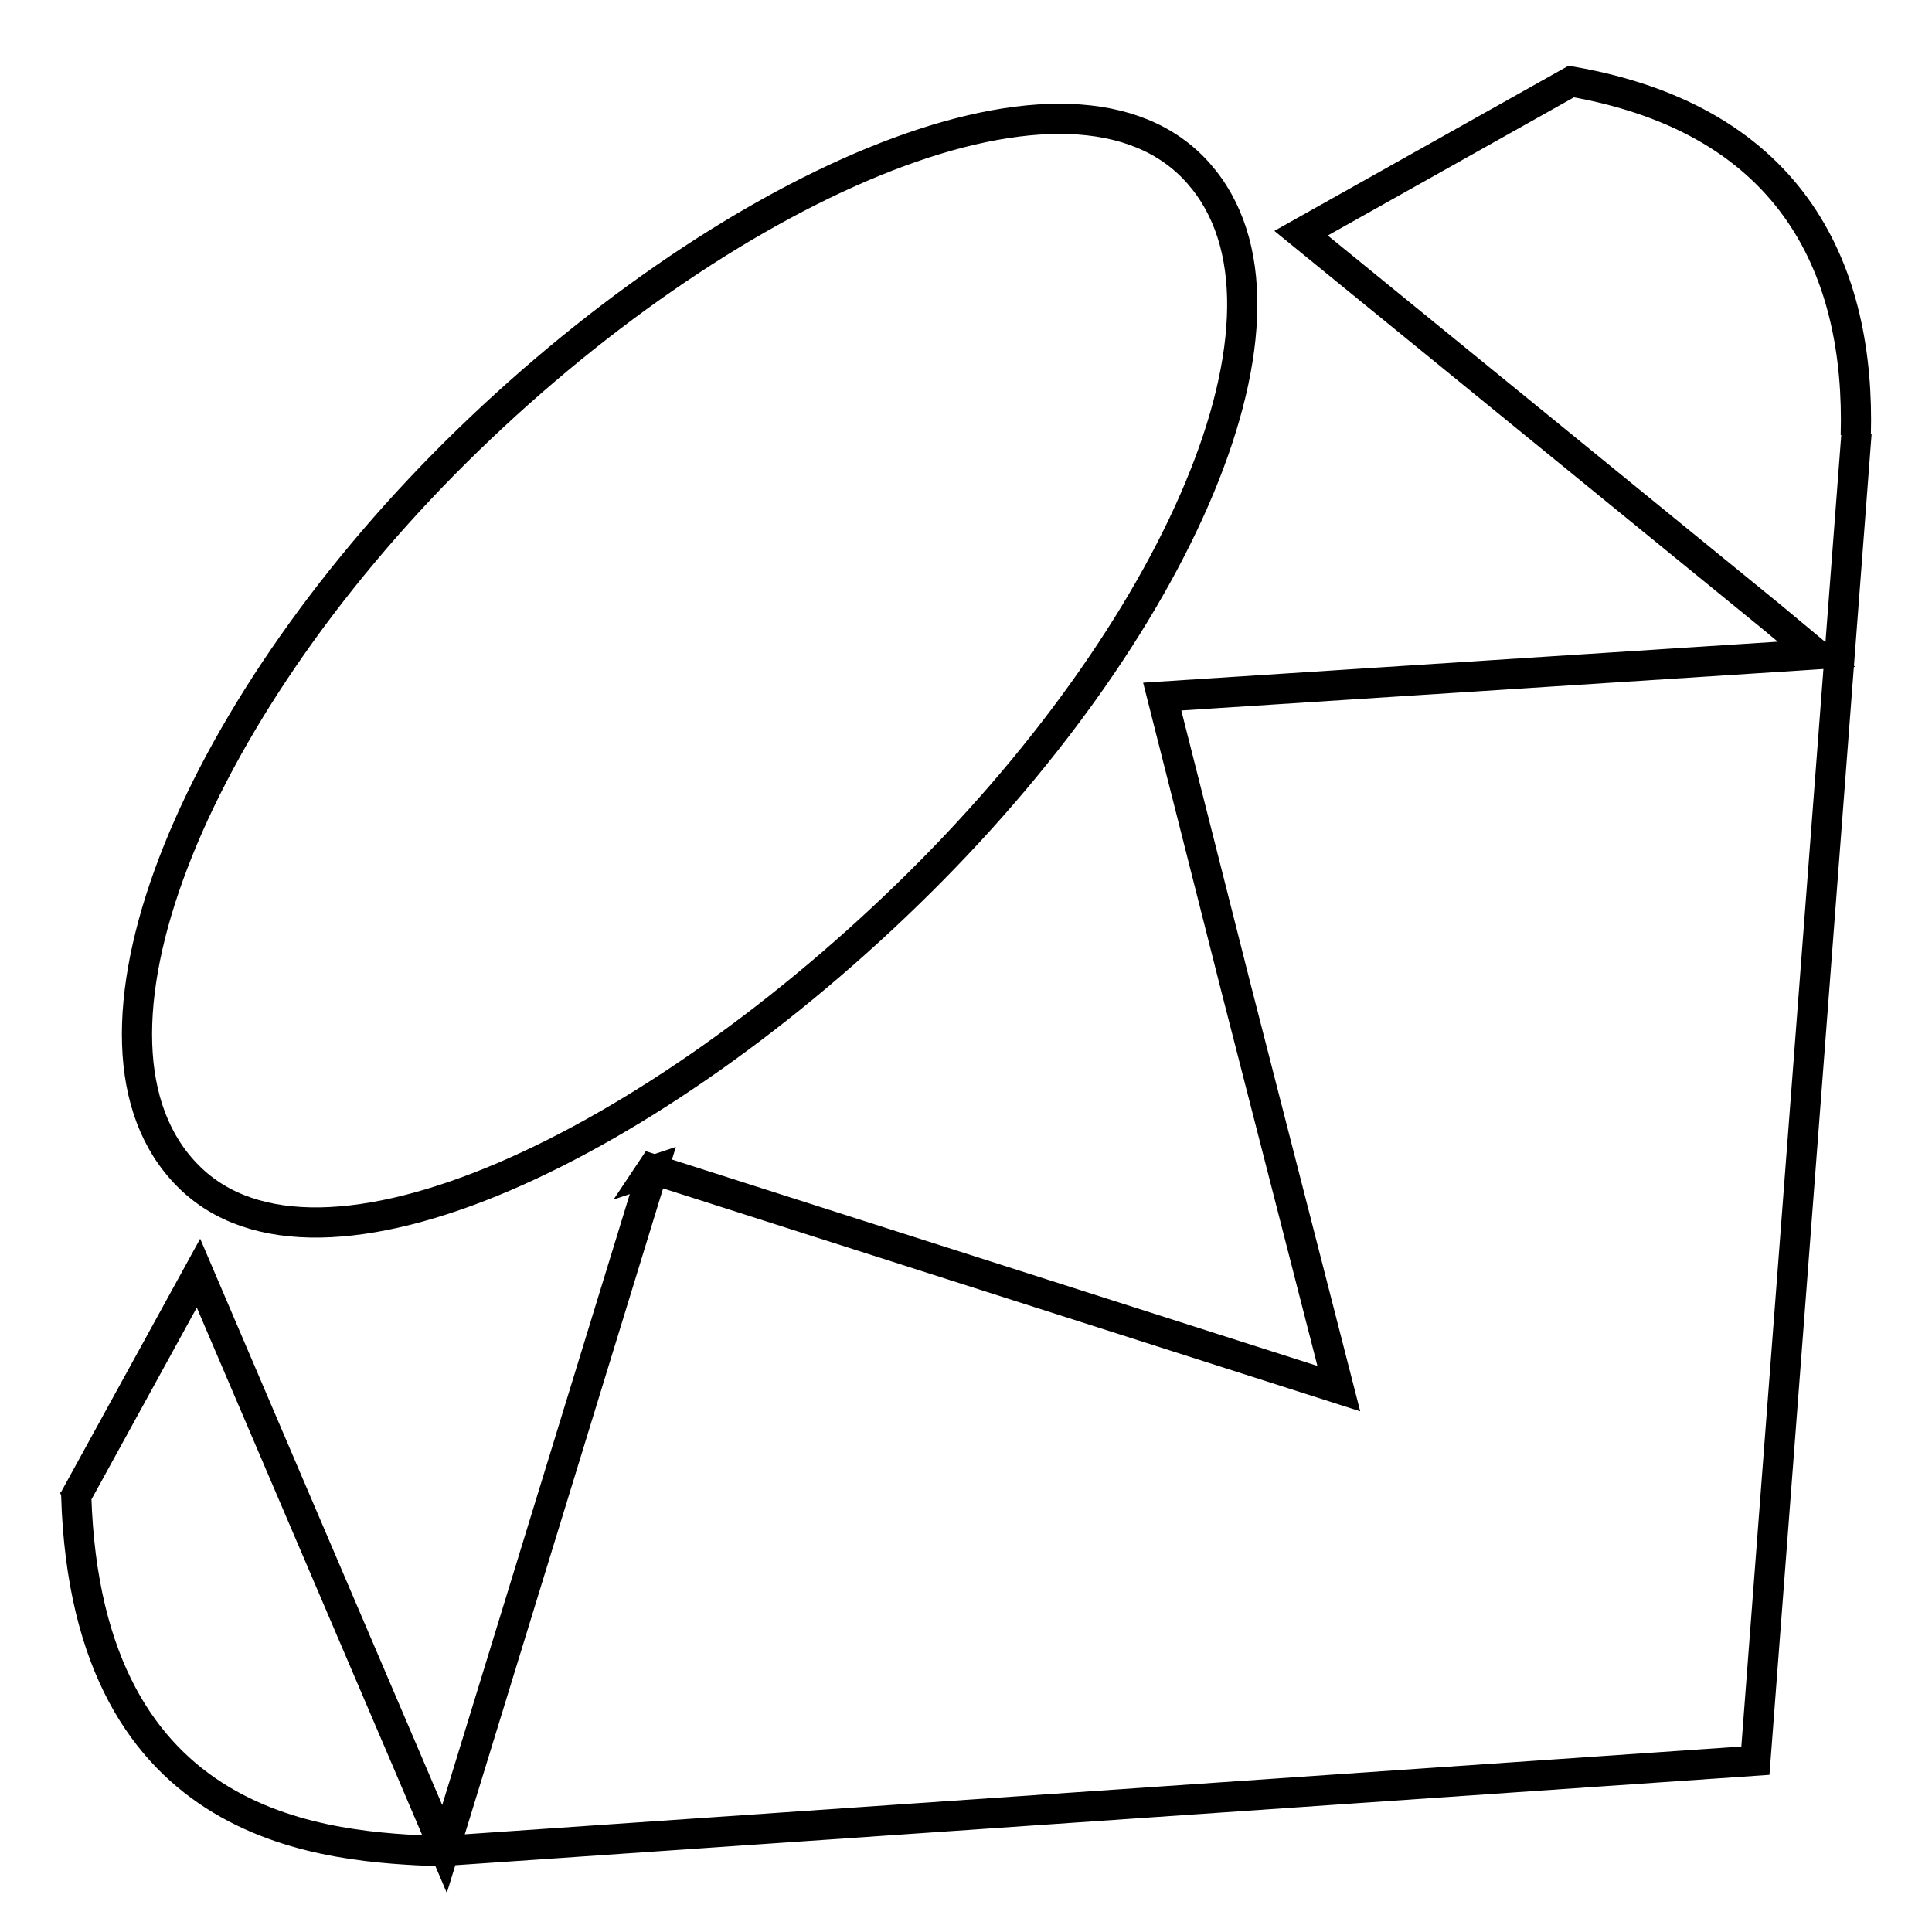
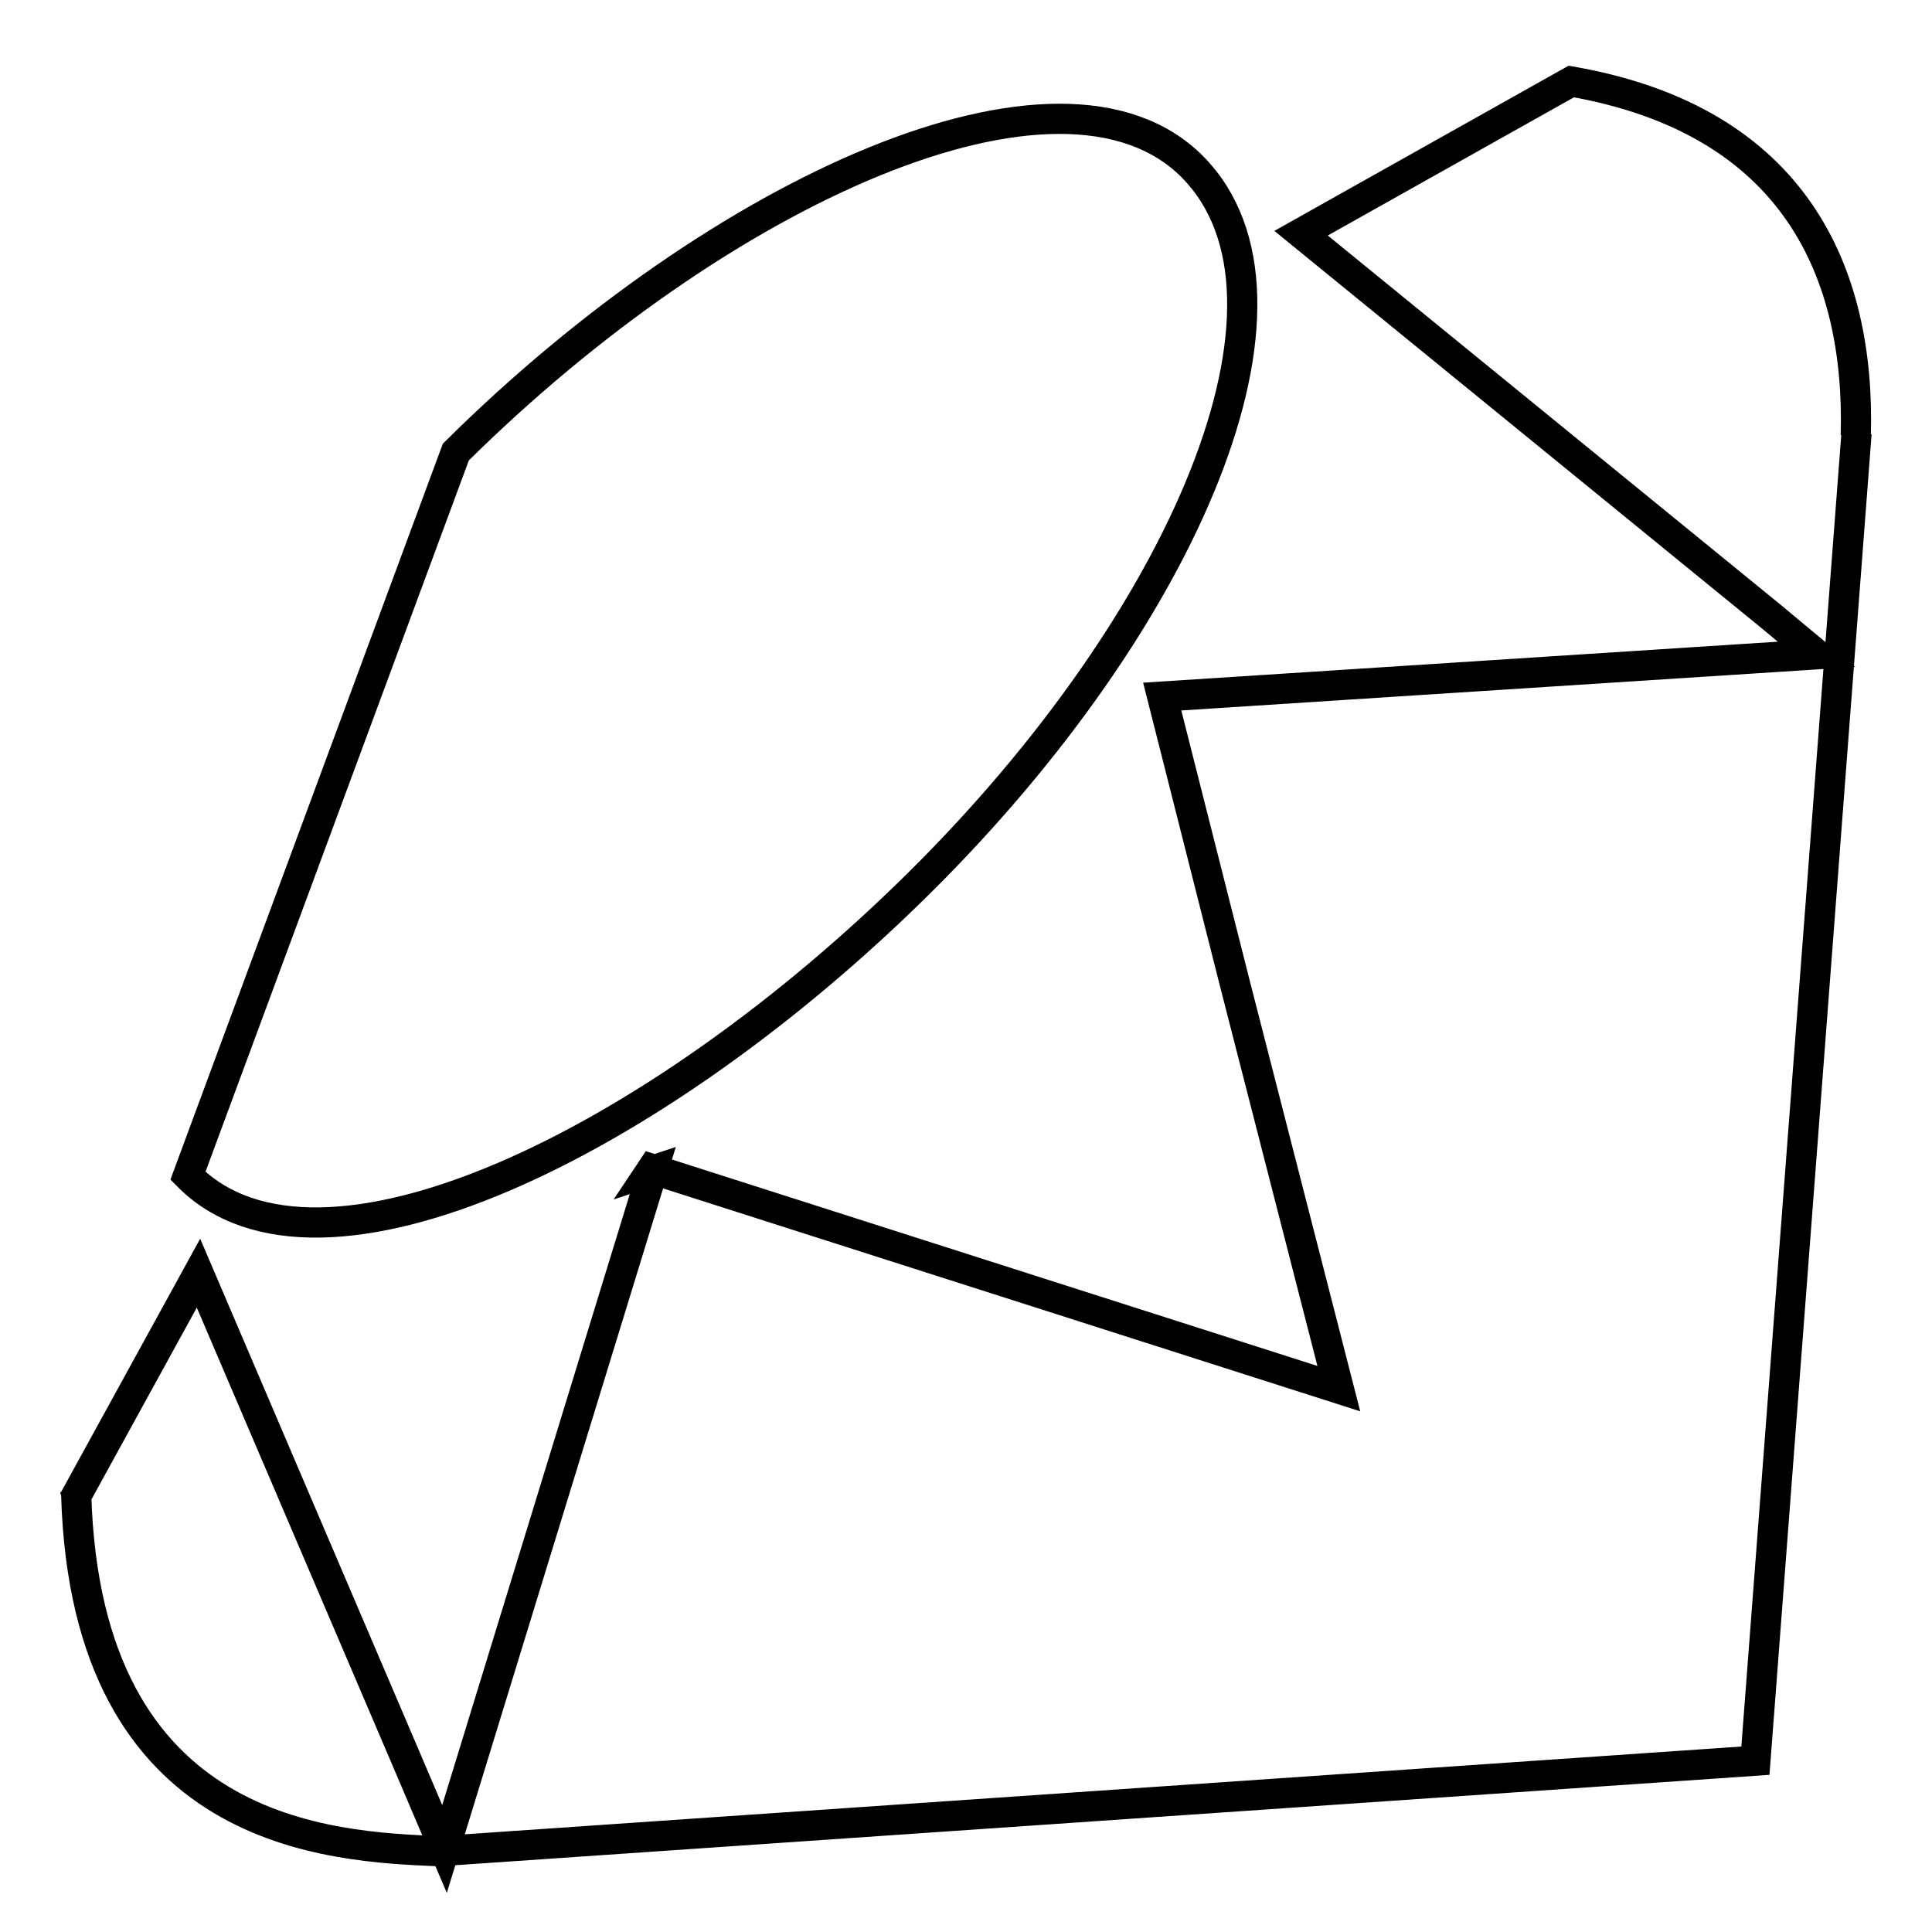
<svg xmlns="http://www.w3.org/2000/svg" version="1.1" x="0px" y="0px" viewBox="0 0 256 256" enable-background="new 0 0 256 256" xml:space="preserve">
  <g>
-     <path stroke-width="4" fill-opacity="0" stroke="#000000" d="M208.2,10.8c29.8,5.2,38.3,25.5,37.7,46.9l0.1-0.3l-13.4,175.9l-174.5,12h0.2c-14.5-0.6-46.8-1.9-48.2-47.1 l16.2-29.5l27.7,64.8l4.9,11.5l27.6-89.9l-0.3,0.1l0.2-0.3l91,29.1l-13.7-53.4l-9.7-38.3l86.7-5.6l-6-5l-62.3-50.8L208.2,10.8 L208.2,10.8z M10,197.7v0.3V197.7L10,197.7z M60.4,59.9c35-34.7,80.2-55.3,97.6-37.8c17.3,17.5-1,60-36.1,94.8 c-35,34.7-79.7,56.4-97,38.9C7.5,138.3,25.3,94.7,60.4,59.9L60.4,59.9L60.4,59.9z" />
+     <path stroke-width="4" fill-opacity="0" stroke="#000000" d="M208.2,10.8c29.8,5.2,38.3,25.5,37.7,46.9l0.1-0.3l-13.4,175.9l-174.5,12h0.2c-14.5-0.6-46.8-1.9-48.2-47.1 l16.2-29.5l27.7,64.8l4.9,11.5l27.6-89.9l-0.3,0.1l0.2-0.3l91,29.1l-13.7-53.4l-9.7-38.3l86.7-5.6l-6-5l-62.3-50.8L208.2,10.8 L208.2,10.8z M10,197.7v0.3V197.7L10,197.7z M60.4,59.9c35-34.7,80.2-55.3,97.6-37.8c17.3,17.5-1,60-36.1,94.8 c-35,34.7-79.7,56.4-97,38.9L60.4,59.9L60.4,59.9z" />
  </g>
</svg>